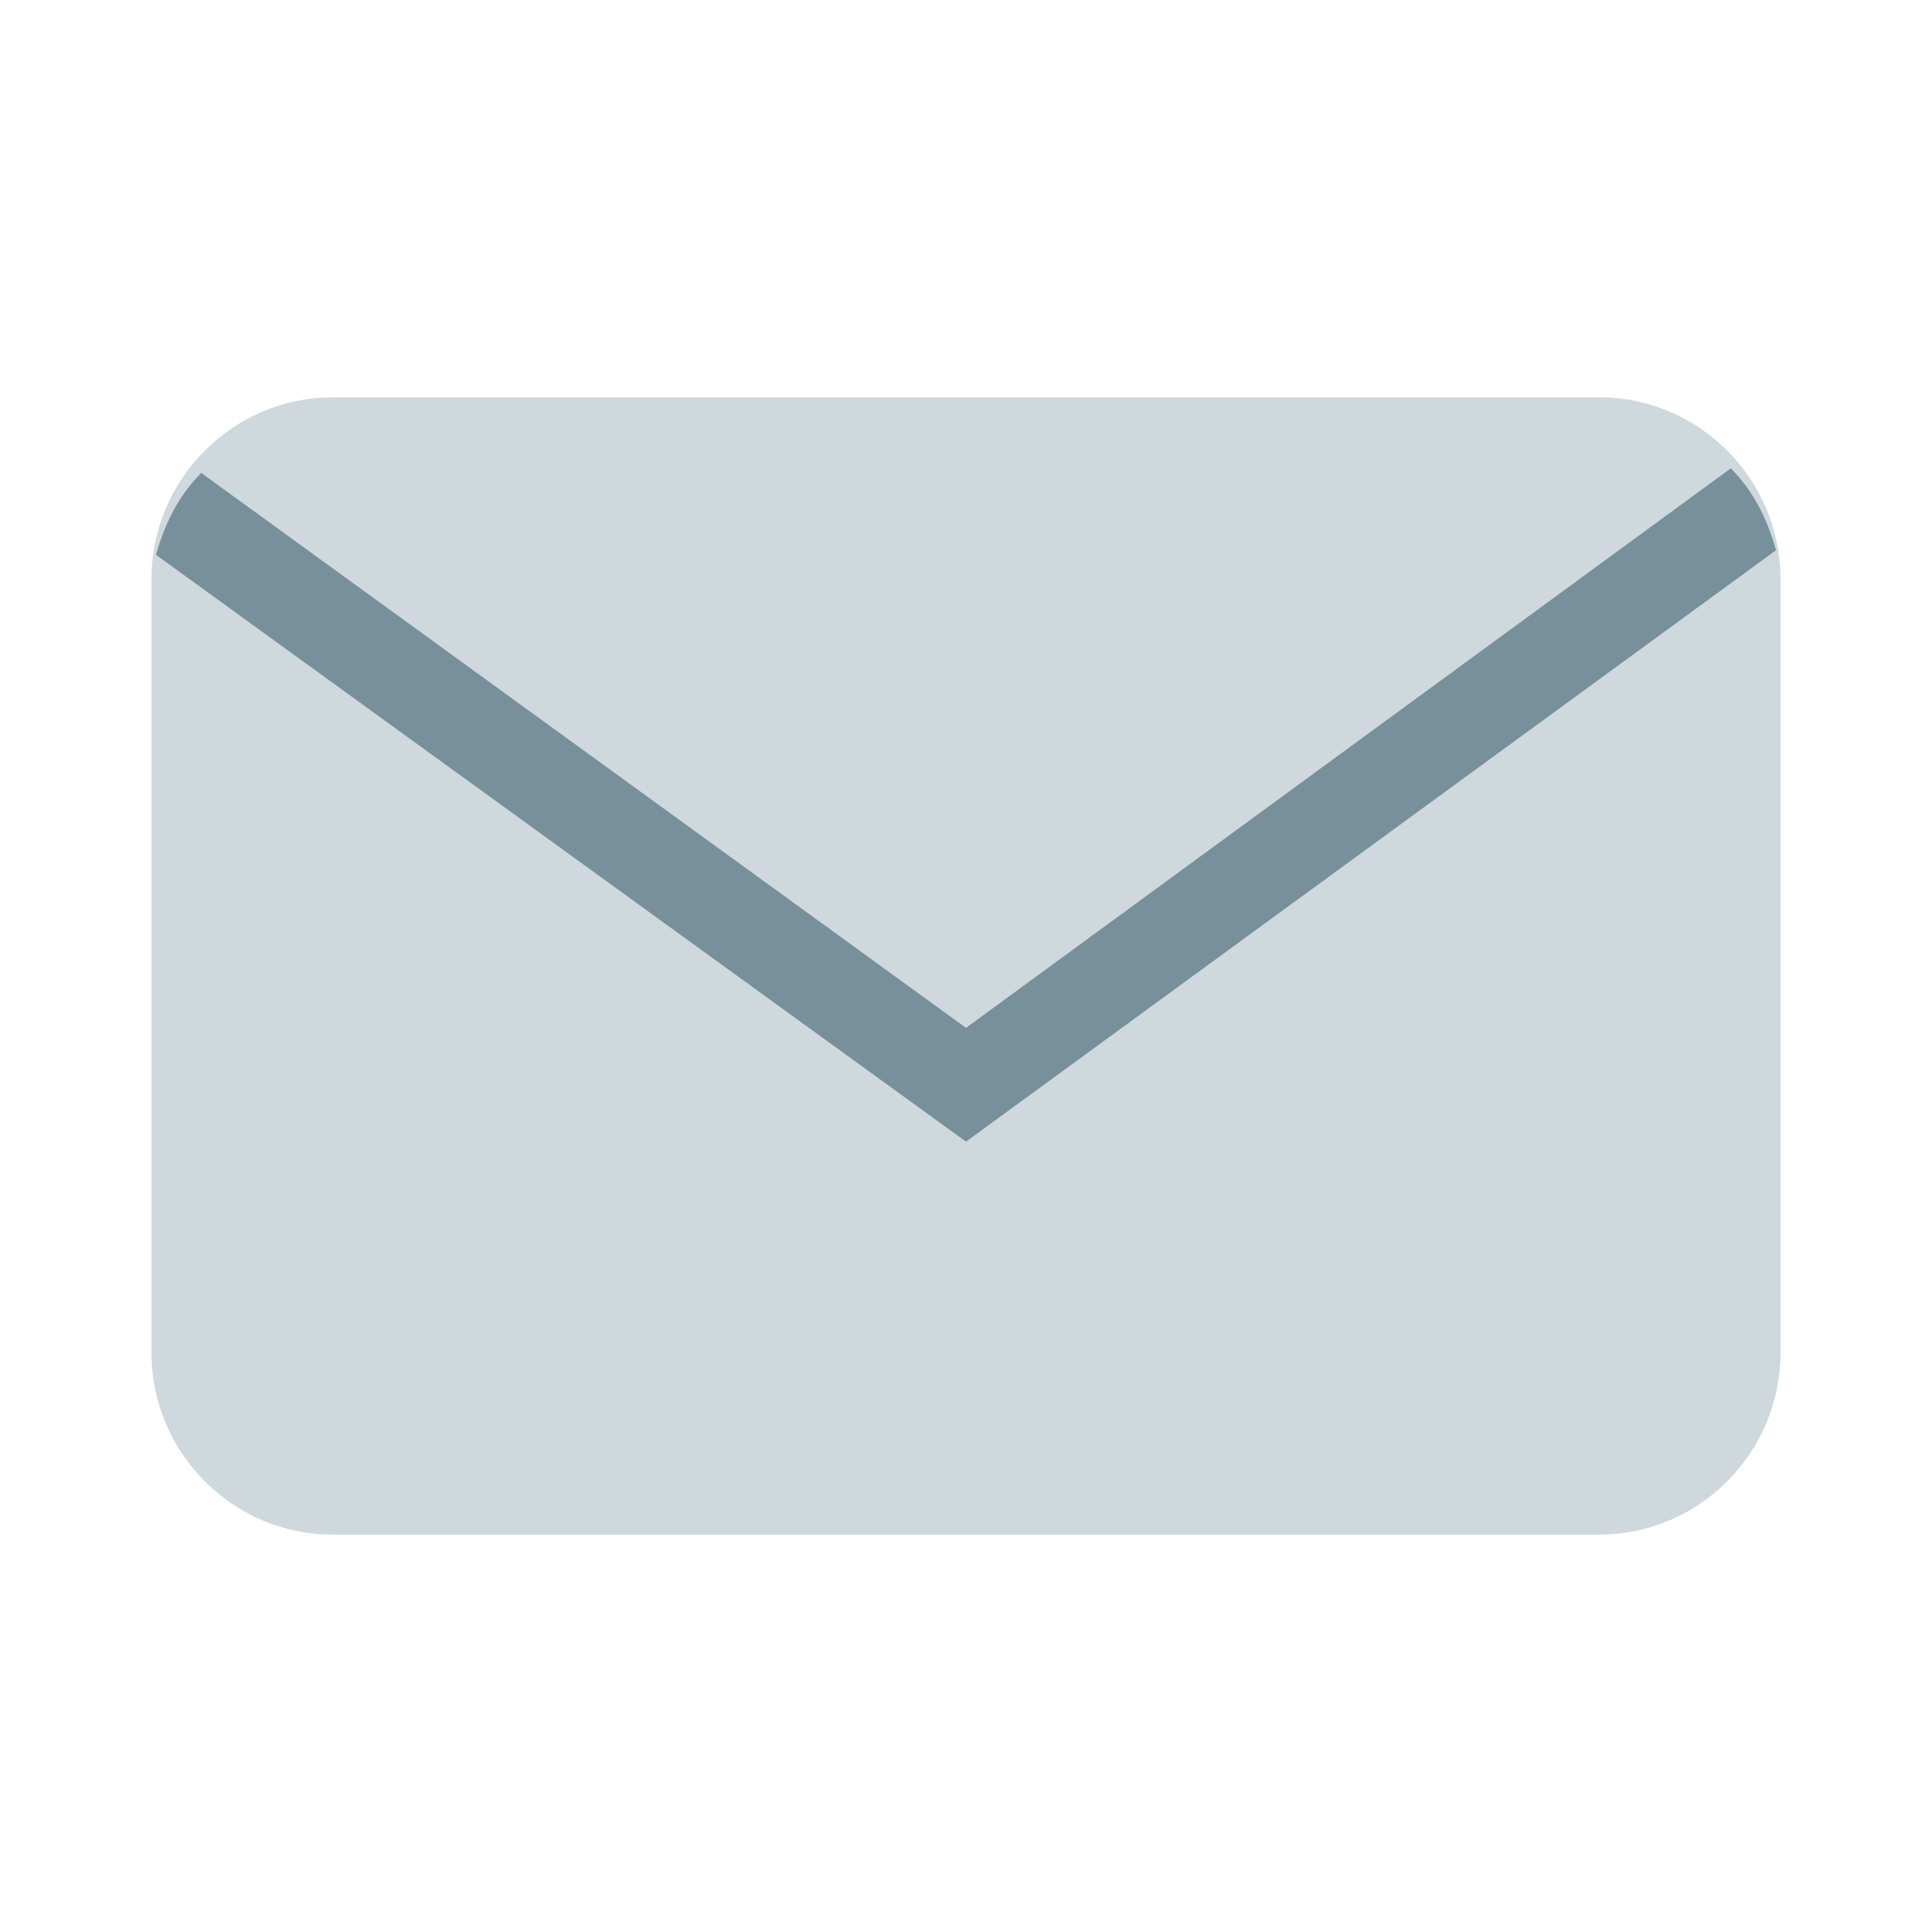
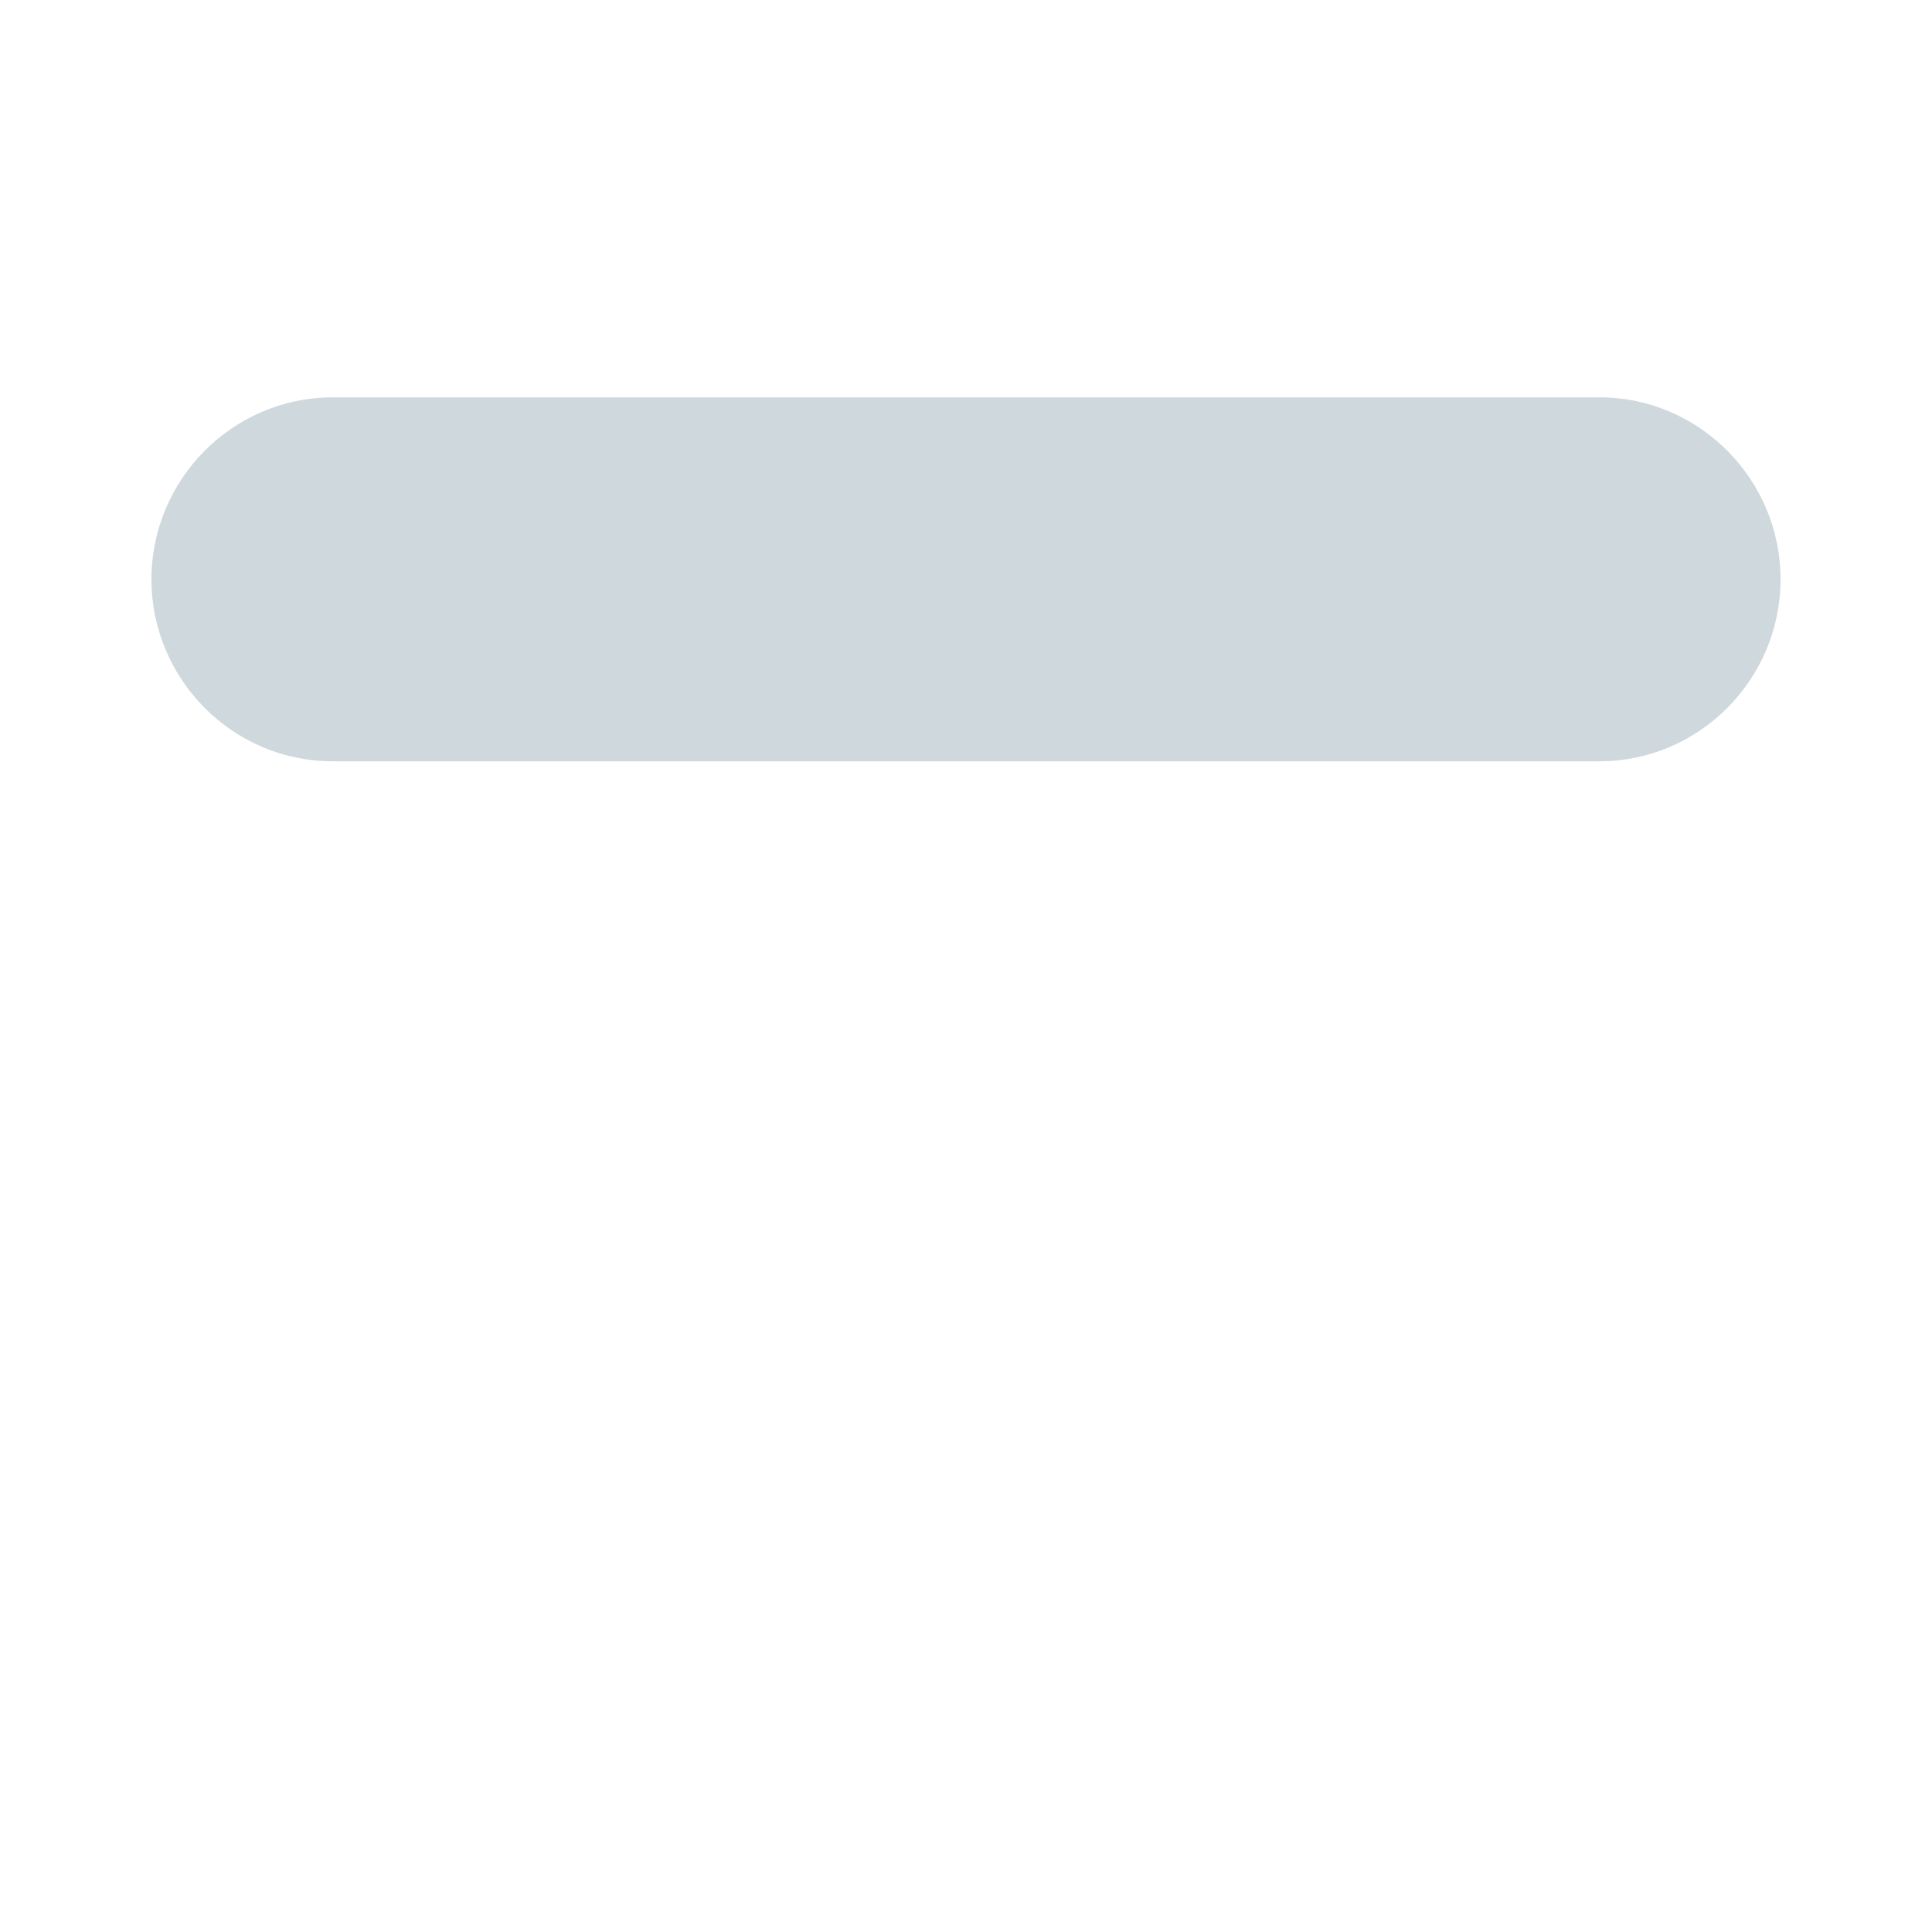
<svg xmlns="http://www.w3.org/2000/svg" width="48" height="48">
-   <path d="M39.74 9.873H8.26c-2.474 0-4.497 2.034-4.497 4.52v19.213c0 2.487 2.023 4.521 4.497 4.521h31.48c2.474 0 4.497-2.034 4.497-4.52V14.393c0-2.487-2.023-4.521-4.497-4.521z" fill="#cfd8dc" />
-   <path d="M5 11.75c-.563.565-.9 1.243-1.125 2.034L24 28.364 44.125 13.67c-.225-.791-.562-1.47-1.124-2.034L24 25.537z" fill="#78909c" />
+   <path d="M39.74 9.873H8.26c-2.474 0-4.497 2.034-4.497 4.52c0 2.487 2.023 4.521 4.497 4.521h31.48c2.474 0 4.497-2.034 4.497-4.52V14.393c0-2.487-2.023-4.521-4.497-4.521z" fill="#cfd8dc" />
</svg>